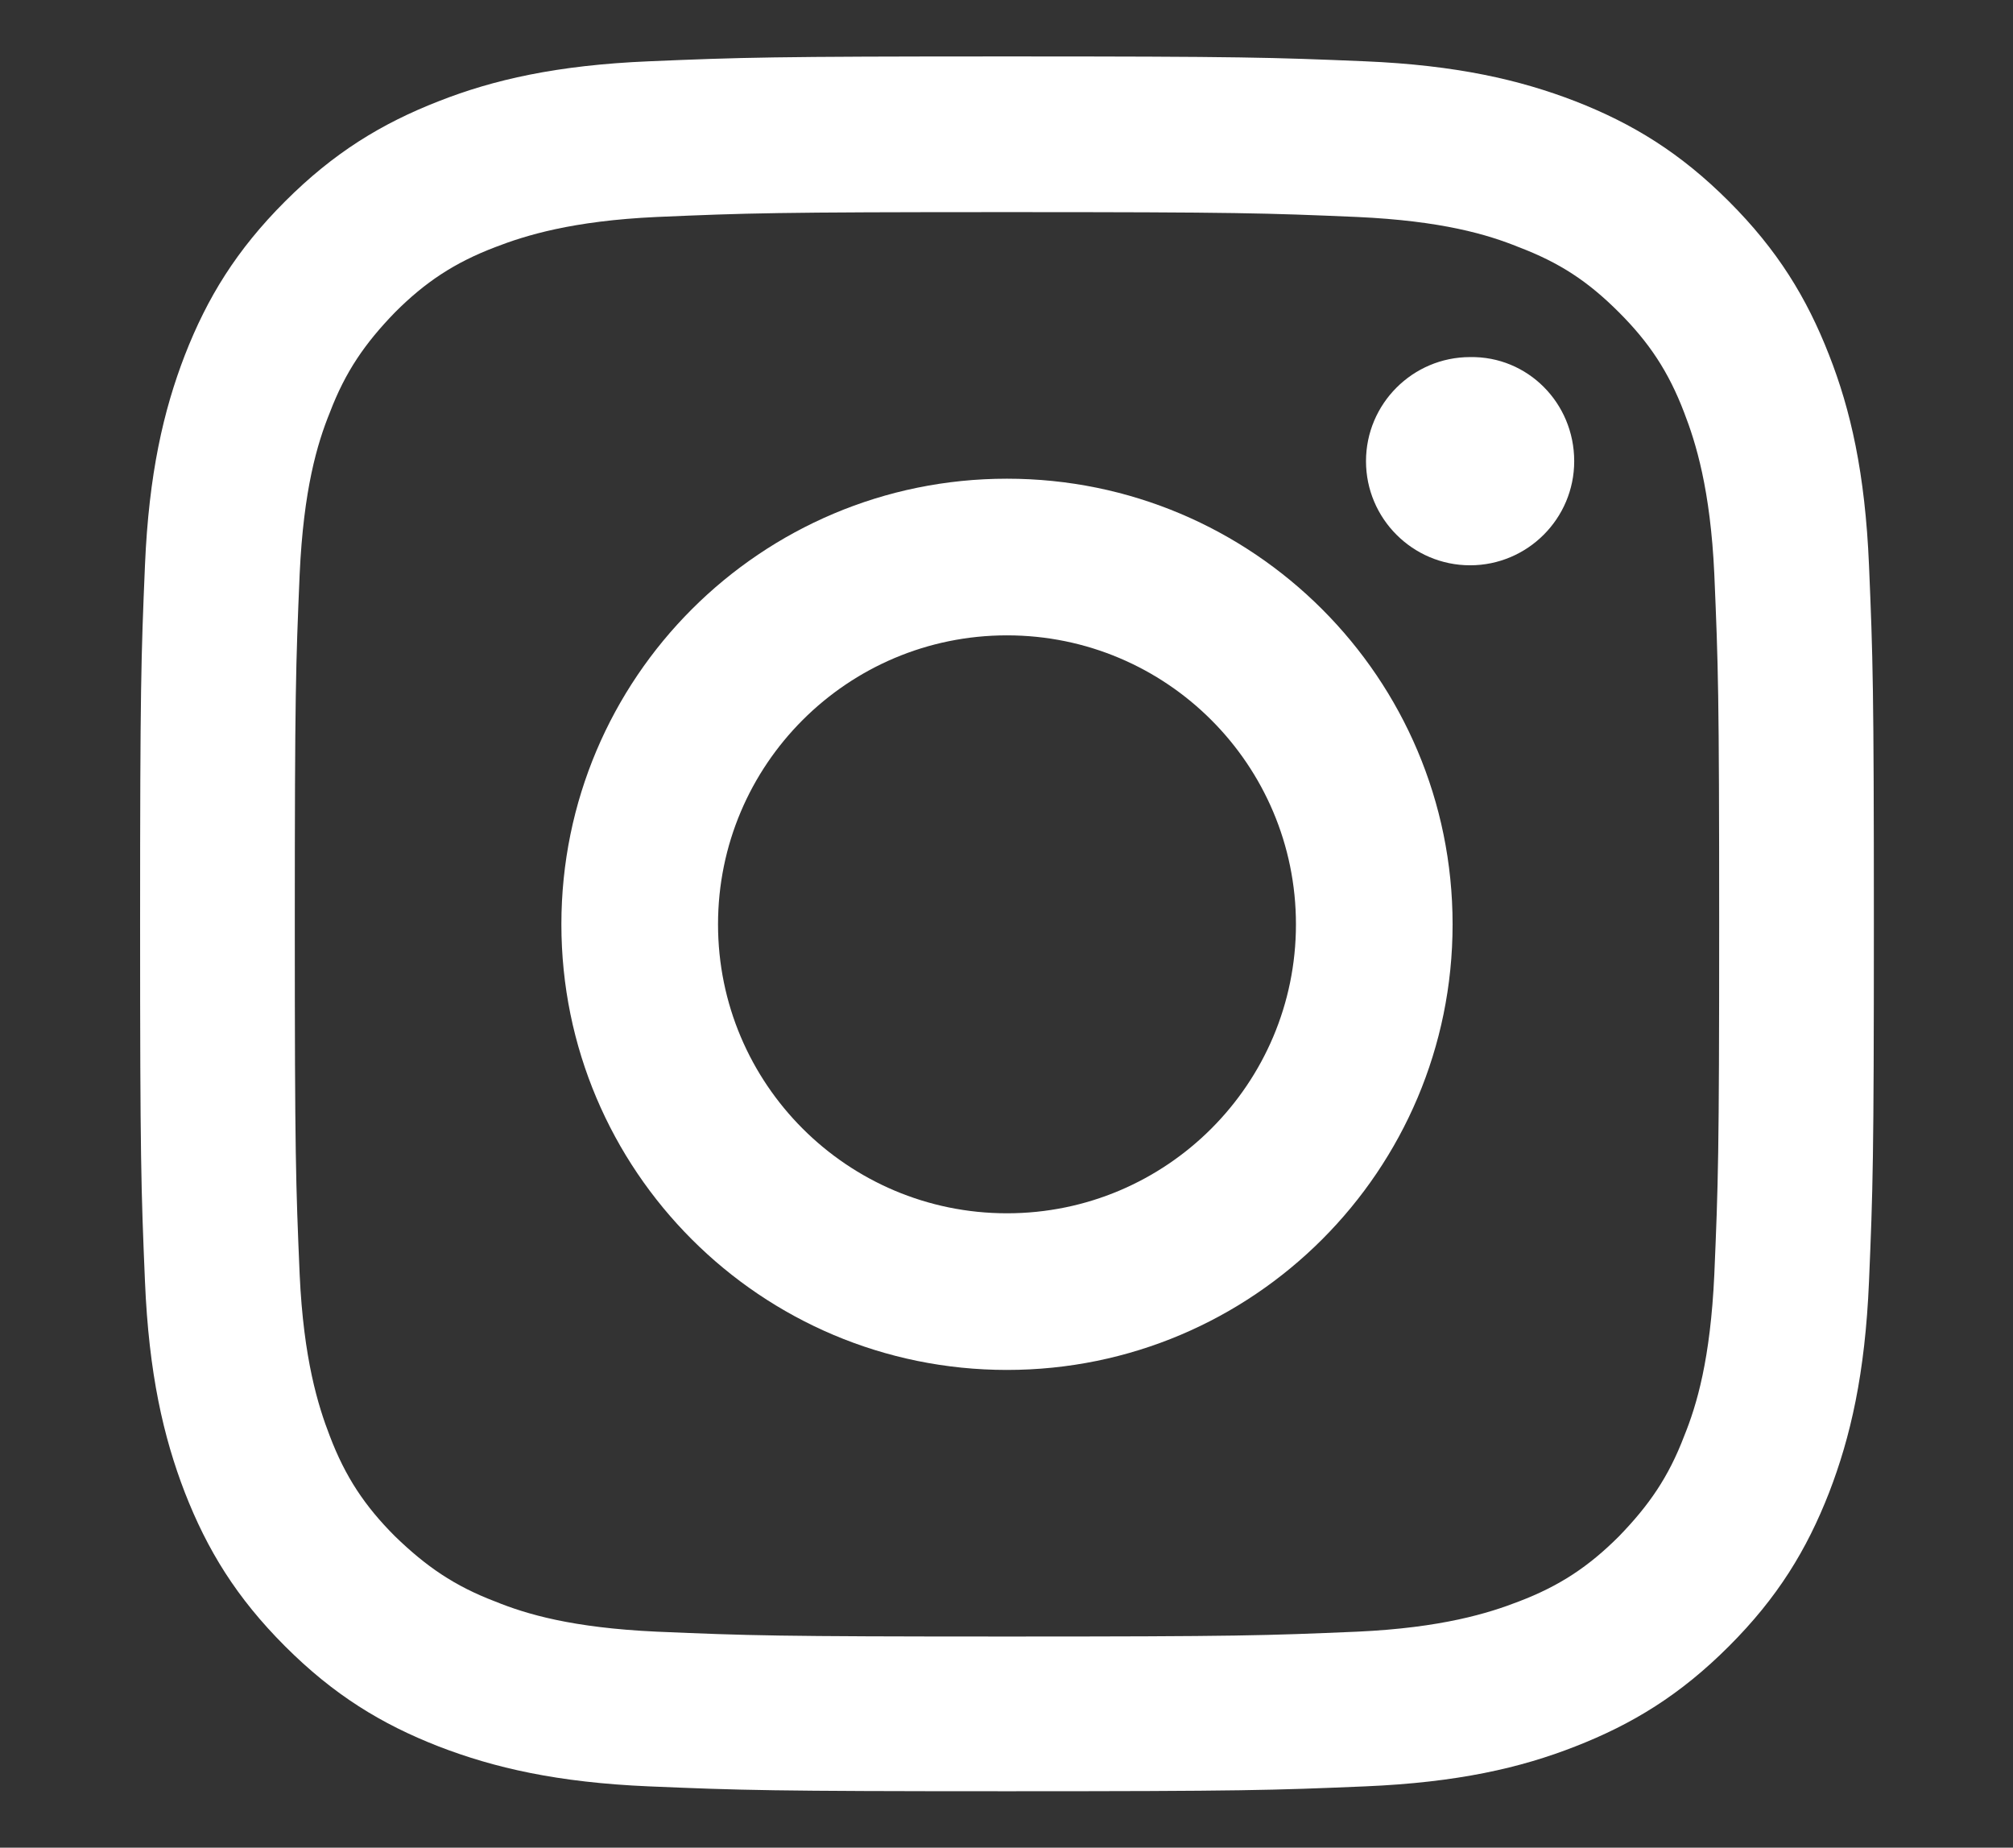
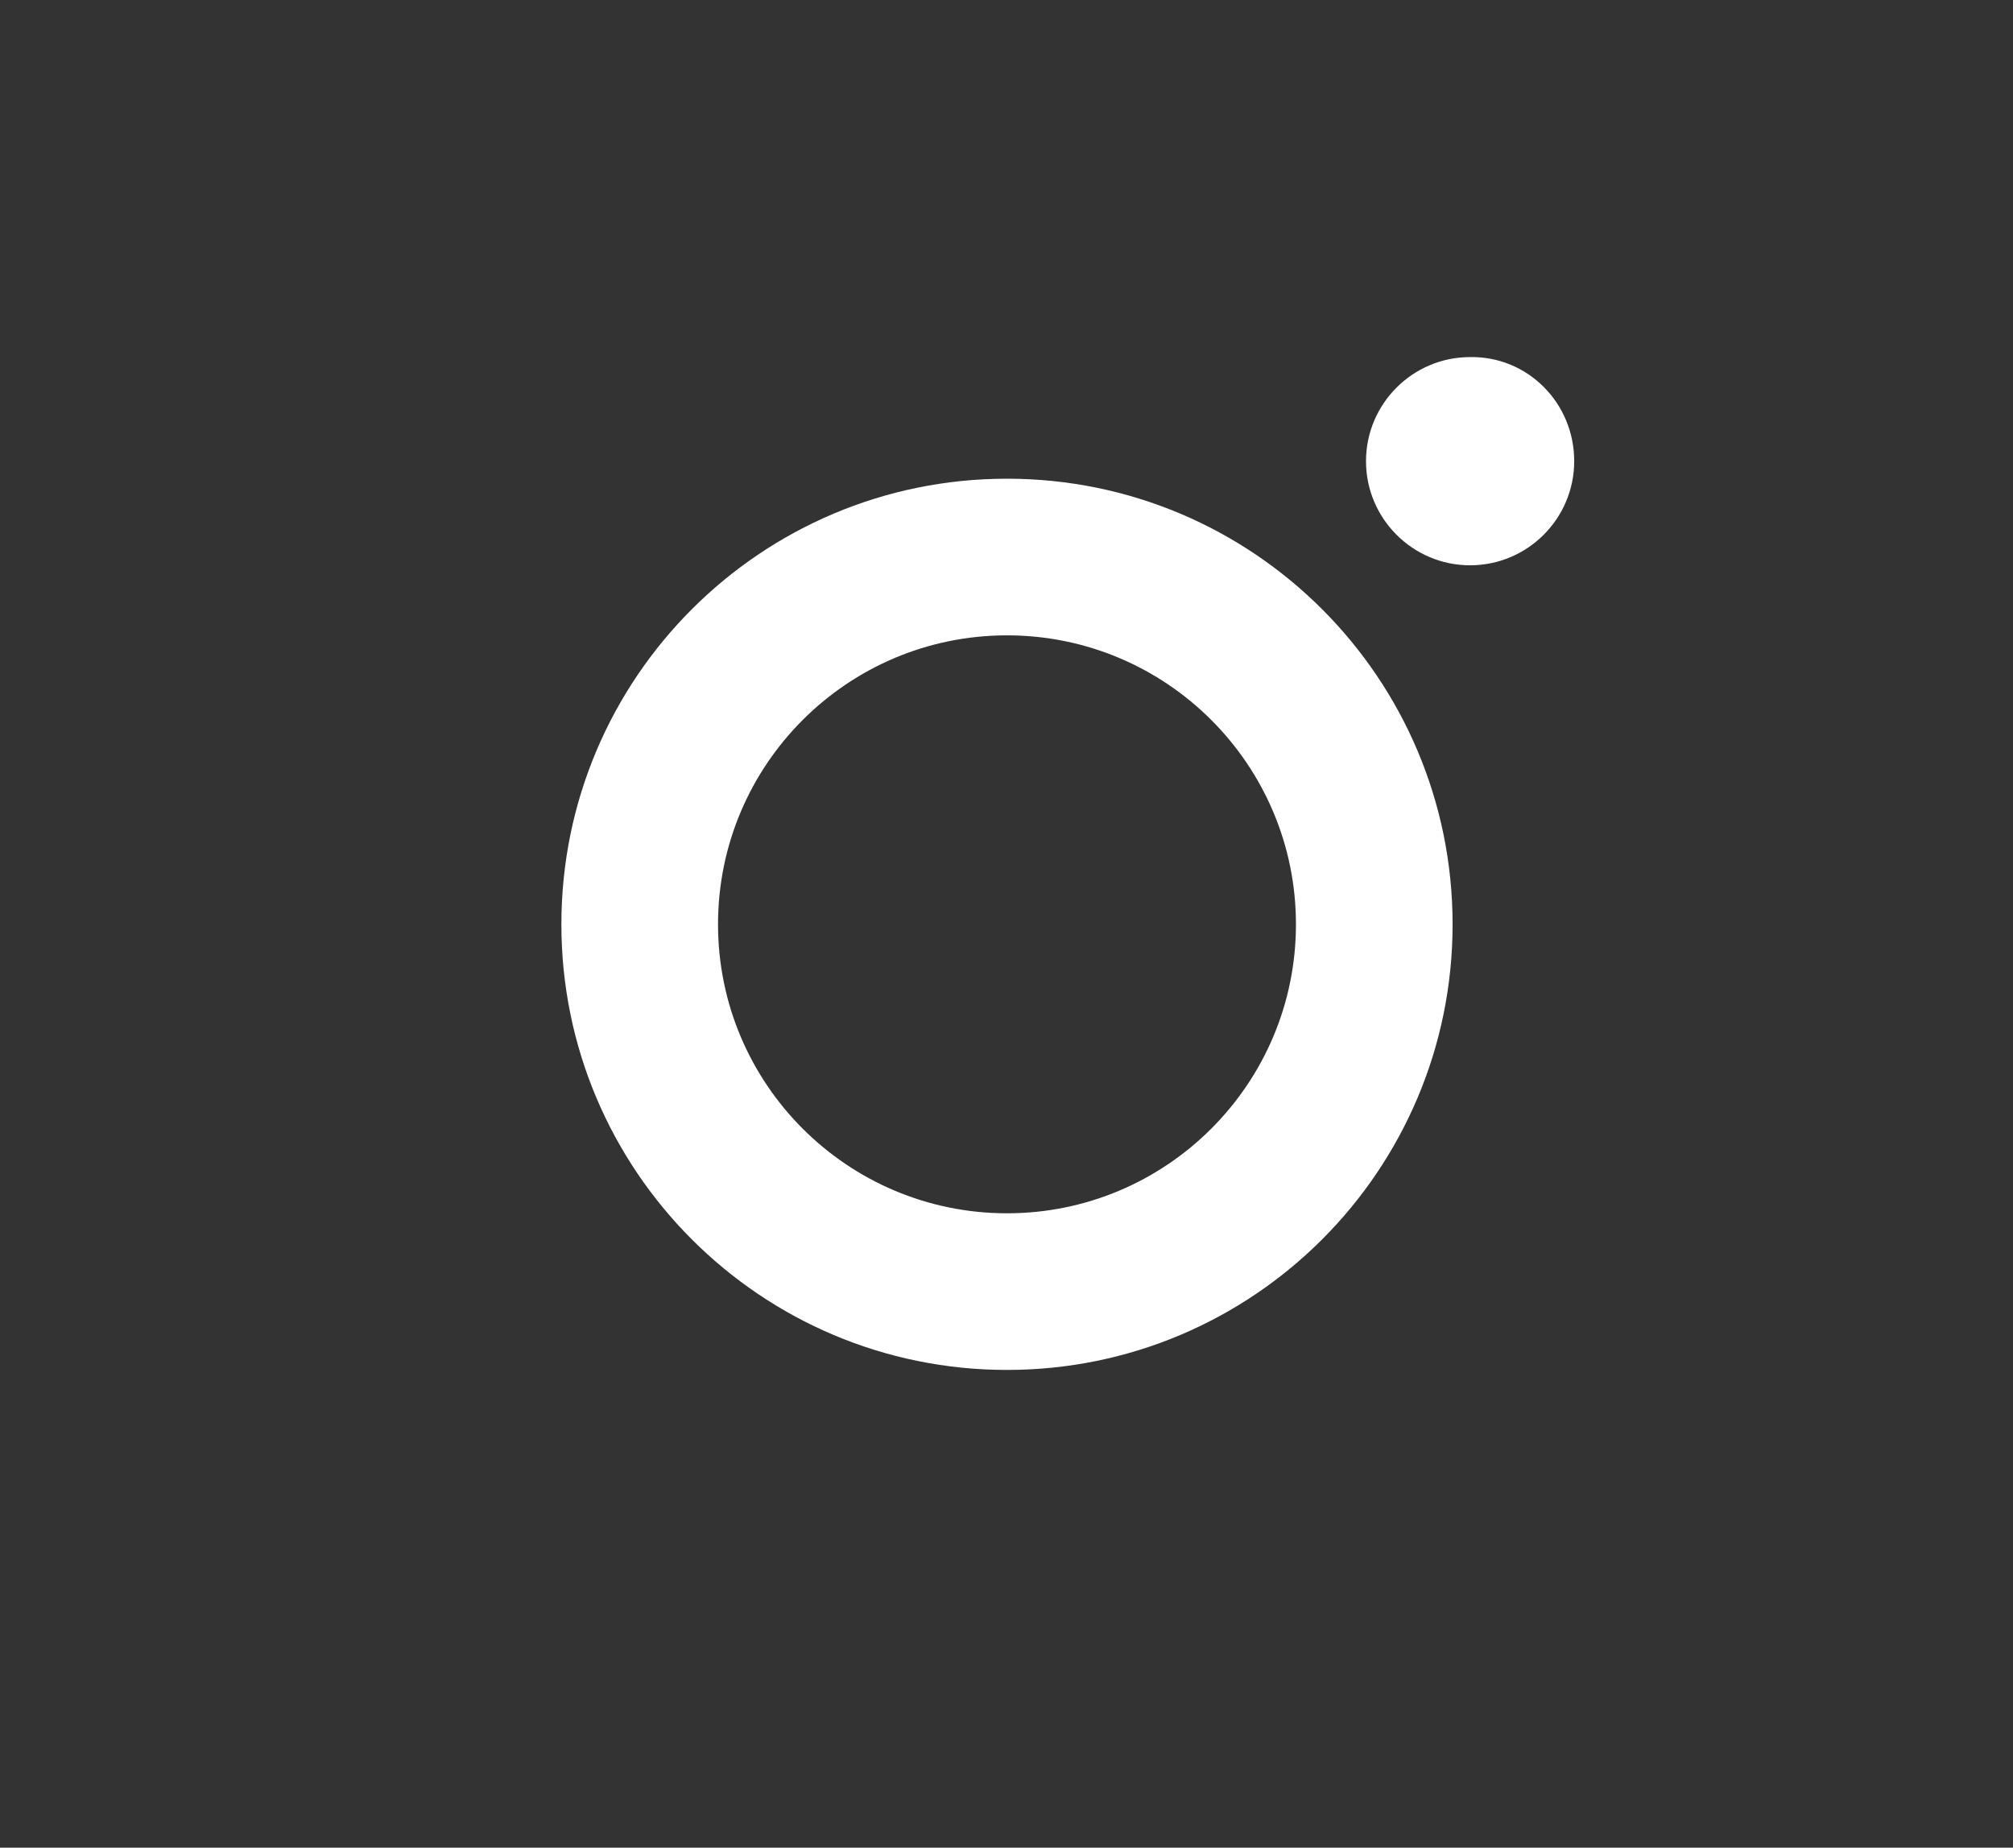
<svg xmlns="http://www.w3.org/2000/svg" version="1.1" id="レイヤー_1" x="0px" y="0px" viewBox="0 0 206.9 189.9" style="enable-background:new 0 0 206.9 189.9;" xml:space="preserve">
  <rect x="0" y="0" width="206.9" height="189.9" fill="#333333" stroke="none" />
  <style type="text/css">
	.st0{fill:#FFFFFF;}
</style>
  <g>
-     <path class="st0" d="M103.5,5.8c-24.2,0-27.3,0.1-36.8,0.5c-9.5,0.4-16,1.9-21.6,4.1c-5.9,2.3-10.8,5.3-15.8,10.3   c-5,5-8,9.9-10.3,15.8c-2.2,5.7-3.7,12.2-4.1,21.6c-0.4,9.5-0.5,12.6-0.5,36.8c0,24.2,0.1,27.3,0.5,36.8c0.4,9.5,1.9,16,4.1,21.7   c2.3,5.9,5.3,10.8,10.3,15.8c5,5,9.9,8,15.8,10.3c5.7,2.2,12.2,3.7,21.6,4.1c9.5,0.4,12.6,0.5,36.8,0.5c24.2,0,27.3-0.1,36.8-0.5   c9.5-0.4,16-1.9,21.6-4.1c5.9-2.3,10.8-5.3,15.8-10.3c5-5,8-9.9,10.3-15.8c2.2-5.7,3.7-12.2,4.1-21.7c0.4-9.5,0.5-12.5,0.5-36.8   c0-24.2-0.1-27.3-0.5-36.8c-0.4-9.5-1.9-16-4.1-21.6c-2.3-5.9-5.3-10.8-10.3-15.8c-5-5-9.9-8-15.8-10.3c-5.7-2.2-12.2-3.7-21.6-4.1   C130.7,5.9,127.7,5.8,103.5,5.8 M103.5,21.8c23.8,0,26.6,0.1,36,0.5c8.7,0.4,13.4,1.8,16.6,3.1c4.2,1.6,7.1,3.5,10.3,6.7   c3.1,3.1,5.1,6.1,6.7,10.3c1.2,3.1,2.7,7.9,3.1,16.6c0.4,9.4,0.5,12.2,0.5,36c0,23.8-0.1,26.6-0.5,36c-0.4,8.7-1.8,13.4-3.1,16.6   c-1.6,4.2-3.6,7.1-6.7,10.3c-3.1,3.1-6.1,5.1-10.3,6.7c-3.1,1.2-7.9,2.7-16.6,3.1c-9.4,0.4-12.2,0.5-36,0.5s-26.6-0.1-36-0.5   c-8.7-0.4-13.4-1.8-16.6-3.1c-4.2-1.6-7.1-3.6-10.3-6.7c-3.1-3.1-5.1-6.1-6.7-10.3c-1.2-3.1-2.7-7.9-3.1-16.6   c-0.4-9.4-0.5-12.2-0.5-36c0-23.8,0.1-26.6,0.5-36c0.4-8.7,1.8-13.4,3.1-16.6c1.6-4.2,3.6-7.1,6.7-10.3c3.1-3.1,6.1-5.1,10.3-6.7   c3.1-1.2,7.9-2.7,16.6-3.1C76.8,21.9,79.6,21.8,103.5,21.8" />
    <path class="st0" d="M103.5,124.7c-16.4,0-29.7-13.3-29.7-29.7c0-16.4,13.3-29.7,29.7-29.7c16.4,0,29.7,13.3,29.7,29.7   C133.2,111.4,119.9,124.7,103.5,124.7 M103.5,49.2c-25.3,0-45.8,20.5-45.8,45.8c0,25.3,20.5,45.8,45.8,45.8   c25.3,0,45.8-20.5,45.8-45.8C149.3,69.7,128.8,49.2,103.5,49.2" />
    <path class="st0" d="M161.8,47.4c0,5.9-4.8,10.7-10.7,10.7c-5.9,0-10.7-4.8-10.7-10.7c0-5.9,4.8-10.7,10.7-10.7   C157,36.6,161.8,41.4,161.8,47.4" />
  </g>
</svg>